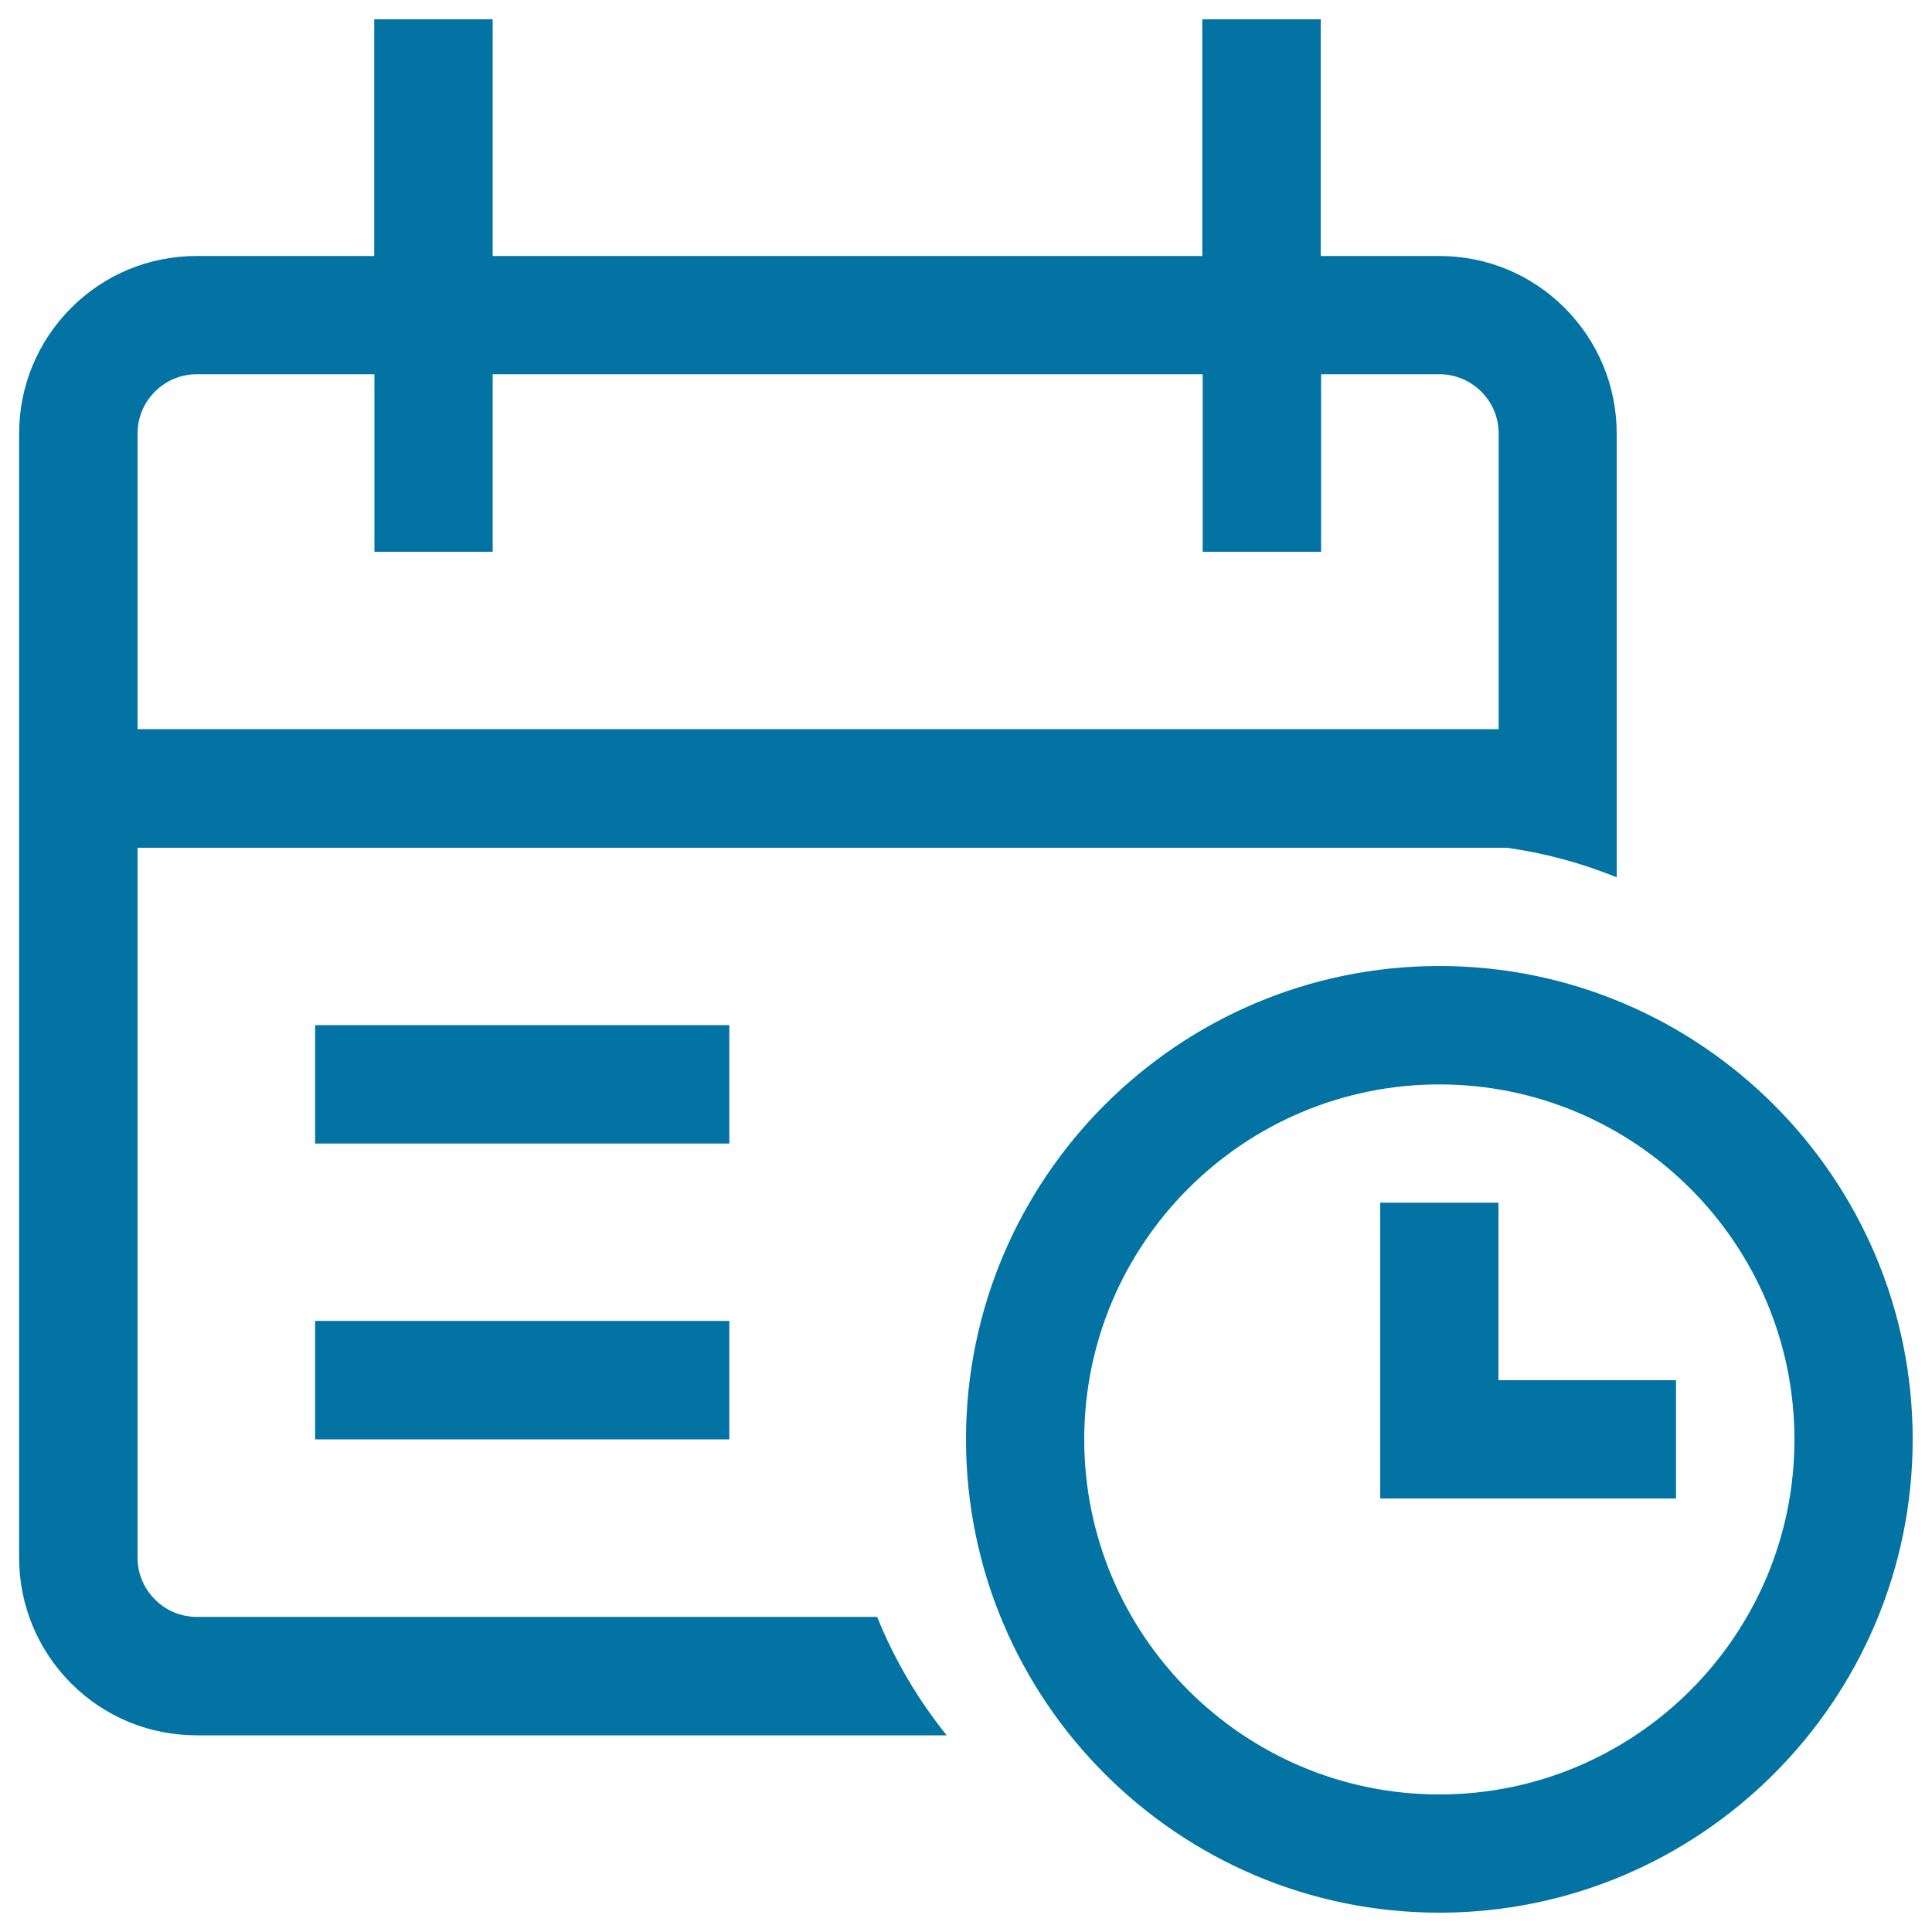
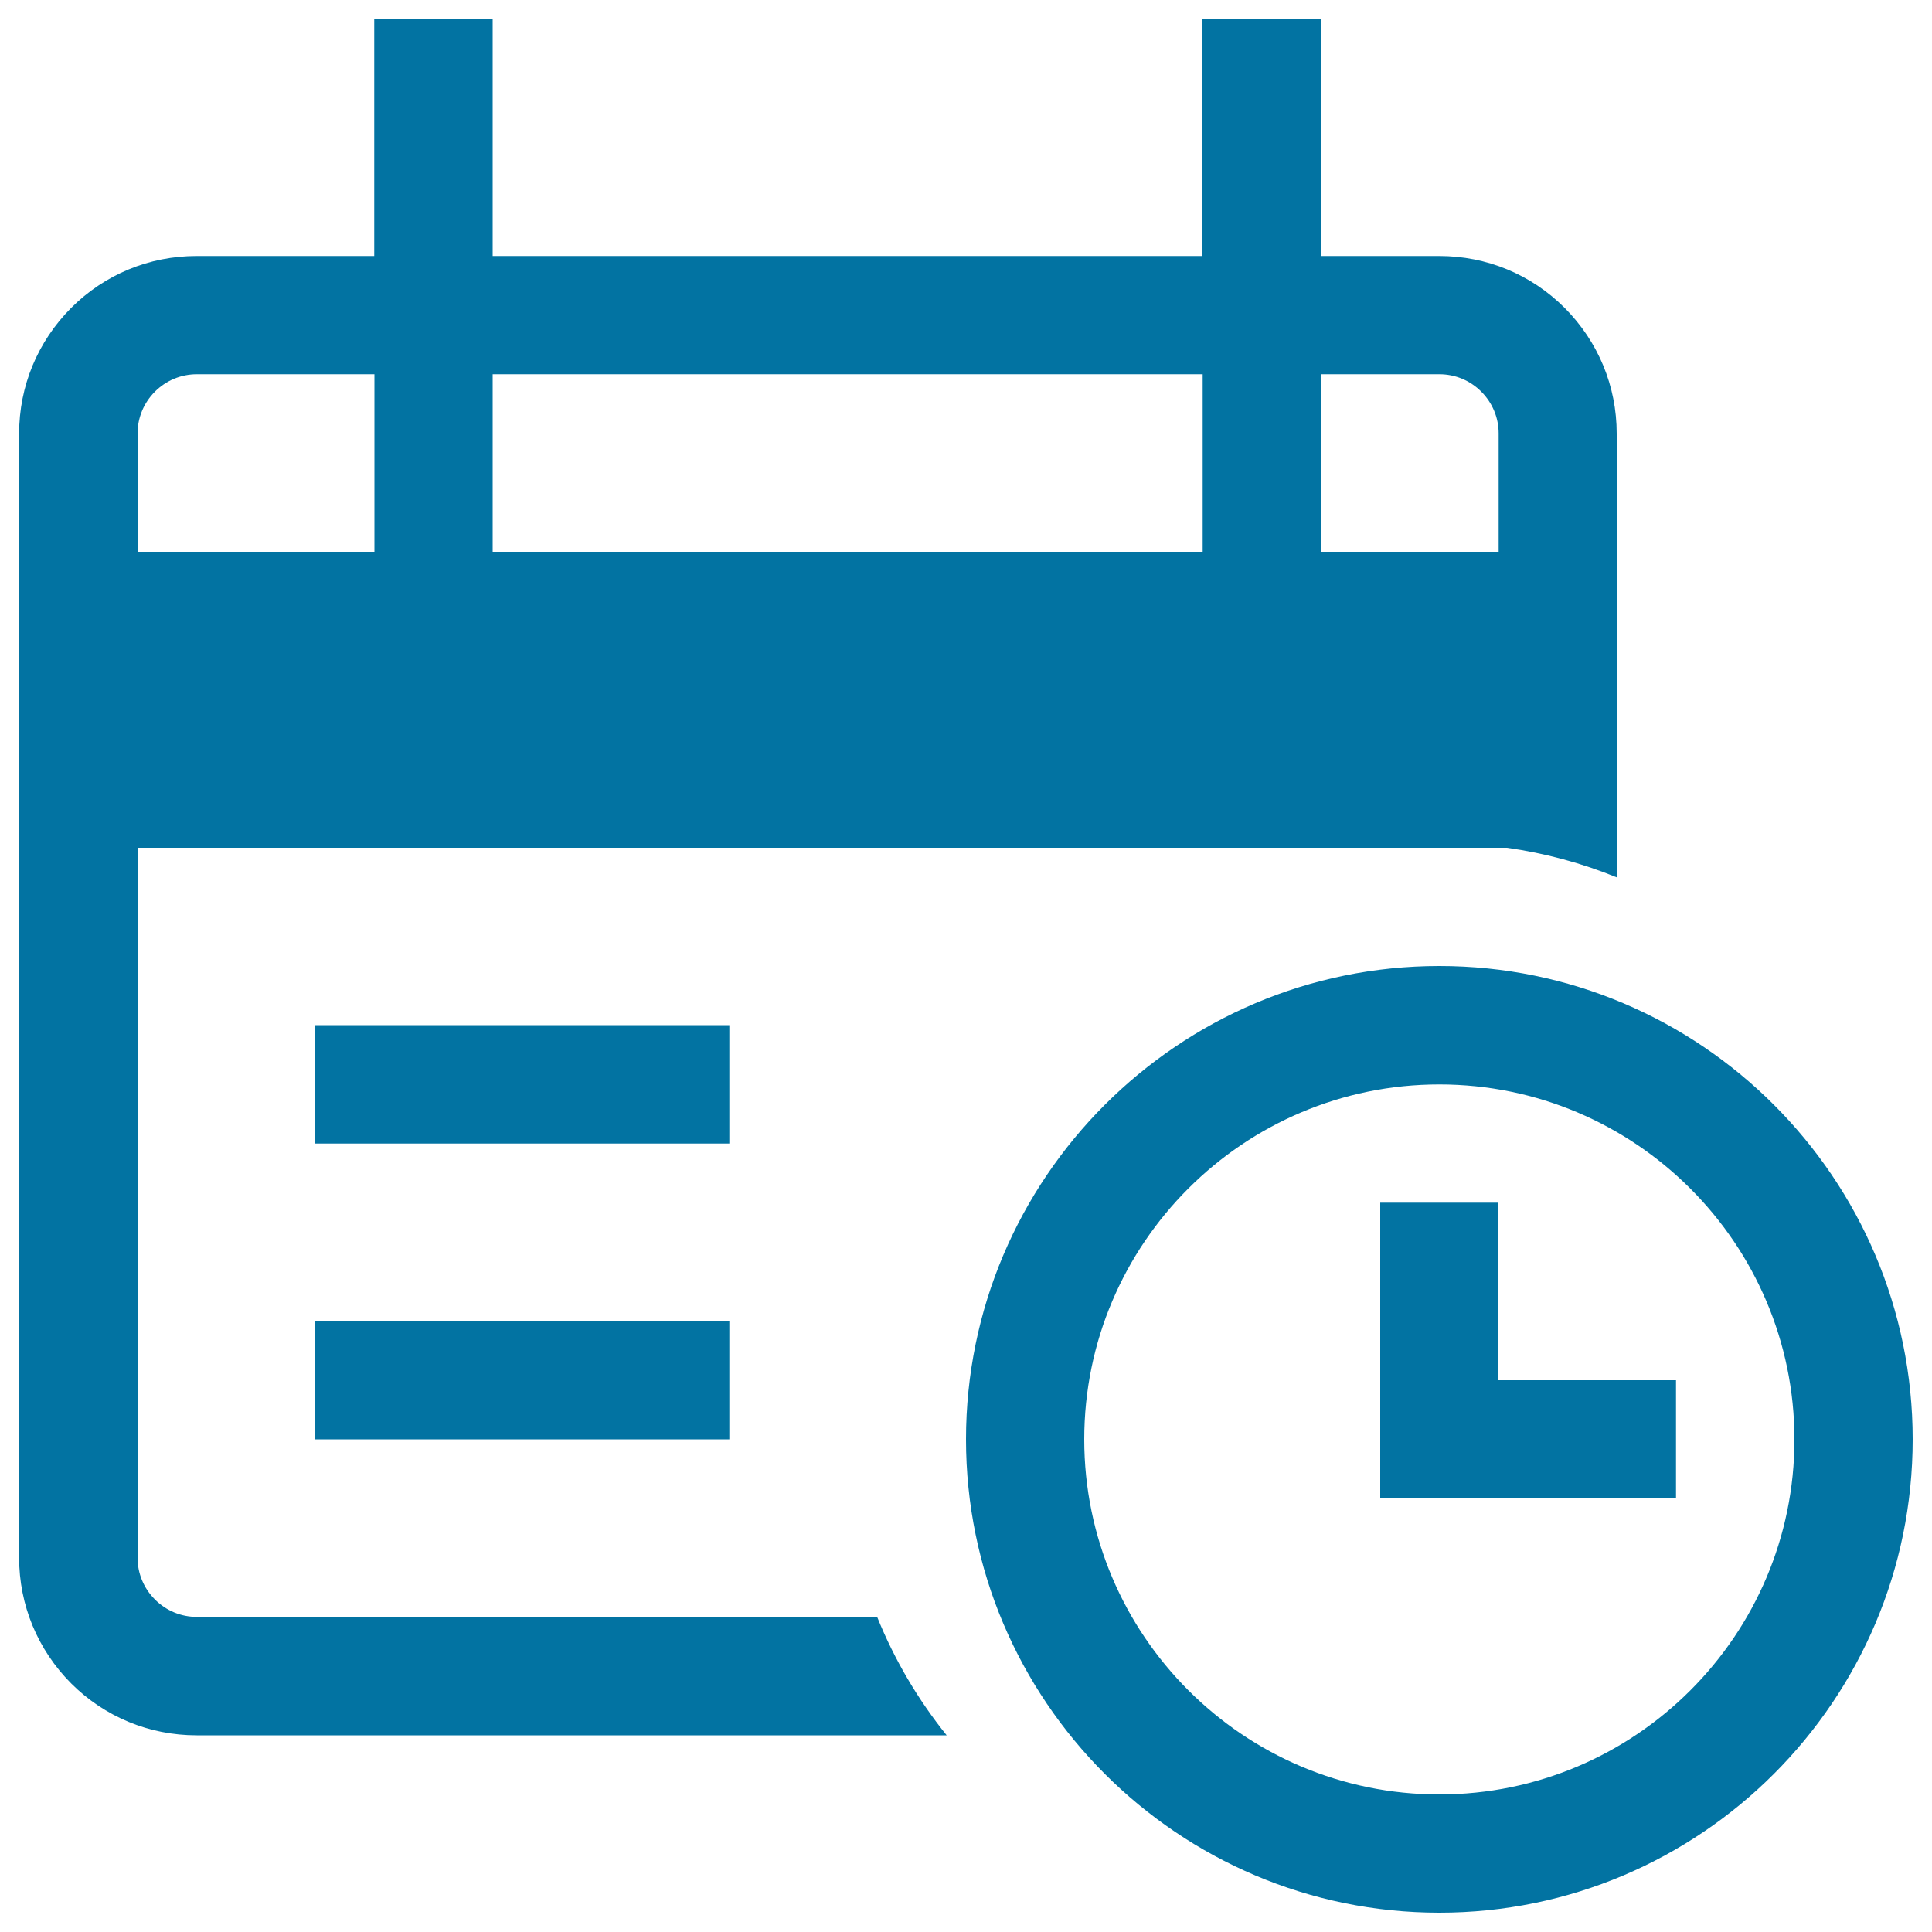
<svg xmlns="http://www.w3.org/2000/svg" viewBox="0 0 1000 1000" style="fill:#0273a2">
  <title>Items SVG icon</title>
-   <path d="M377.5,530.6H163.1v61.3h214.4V530.6z M163.1,745h214.4v-61.3H163.1V745z M745,500c-135.1,0-245,109.9-245,245s109.9,245,245,245c135.1,0,245-109.9,245-245S880.1,500,745,500z M745,928.8c-101.3,0-183.8-82.4-183.8-183.8S643.7,561.3,745,561.3c101.3,0,183.8,82.4,183.8,183.8S846.3,928.8,745,928.8z M101.9,836.9c-8.2,0-15.9-3.2-21.7-9c-5.8-5.8-9-13.5-9-21.6V438.8H780c19.8,2.8,38.9,8,56.8,15.3v-15.3v-61.3V224.4c0-24.6-9.6-47.6-26.9-65c-17.4-17.4-40.4-26.9-65-26.9h-61.3V10h-61.3v122.5H255V10h-61.3v122.5h-91.9c-24.5,0-47.6,9.5-65,26.9c-17.3,17.4-26.9,40.4-26.9,65v581.9c0,24.5,9.6,47.6,26.9,65c17.3,17.3,40.4,26.9,65,26.9h388.2c-14.8-18.4-27-39-36-61.3H101.9z M71.2,285.6v-41.1v-20.1c0-8.2,3.2-15.9,9-21.7c5.8-5.8,13.5-9,21.7-9h91.9v91.9H255v-91.9h367.5v91.9h61.3v-91.9H745c8.2,0,15.9,3.2,21.7,9c5.8,5.8,9,13.5,9,21.6v21.1v41.1v90.9H71.2V285.6z M775.6,622.5h-61.2v91.9V745v30.6h153.1v-61.2h-91.9V622.5L775.6,622.5z" />
+   <path d="M377.5,530.6H163.1v61.3h214.4V530.6z M163.1,745h214.4v-61.3H163.1V745z M745,500c-135.1,0-245,109.9-245,245s109.9,245,245,245c135.1,0,245-109.9,245-245S880.1,500,745,500z M745,928.8c-101.3,0-183.8-82.4-183.8-183.8S643.7,561.3,745,561.3c101.3,0,183.8,82.4,183.8,183.8S846.3,928.8,745,928.8z M101.9,836.9c-8.2,0-15.9-3.2-21.7-9c-5.8-5.8-9-13.5-9-21.6V438.8H780c19.8,2.8,38.9,8,56.8,15.3v-15.3v-61.3V224.4c0-24.6-9.6-47.6-26.9-65c-17.4-17.4-40.4-26.9-65-26.9h-61.3V10h-61.3v122.5H255V10h-61.3v122.5h-91.9c-24.5,0-47.6,9.5-65,26.9c-17.3,17.4-26.9,40.4-26.9,65v581.9c0,24.5,9.6,47.6,26.9,65c17.3,17.3,40.4,26.9,65,26.9h388.2c-14.8-18.4-27-39-36-61.3H101.9z M71.2,285.6v-41.1v-20.1c0-8.2,3.2-15.9,9-21.7c5.8-5.8,13.5-9,21.7-9h91.9v91.9H255v-91.9h367.5v91.9h61.3v-91.9H745c8.2,0,15.9,3.2,21.7,9c5.8,5.8,9,13.5,9,21.6v21.1v41.1v90.9V285.6z M775.6,622.5h-61.2v91.9V745v30.6h153.1v-61.2h-91.9V622.5L775.6,622.5z" />
</svg>